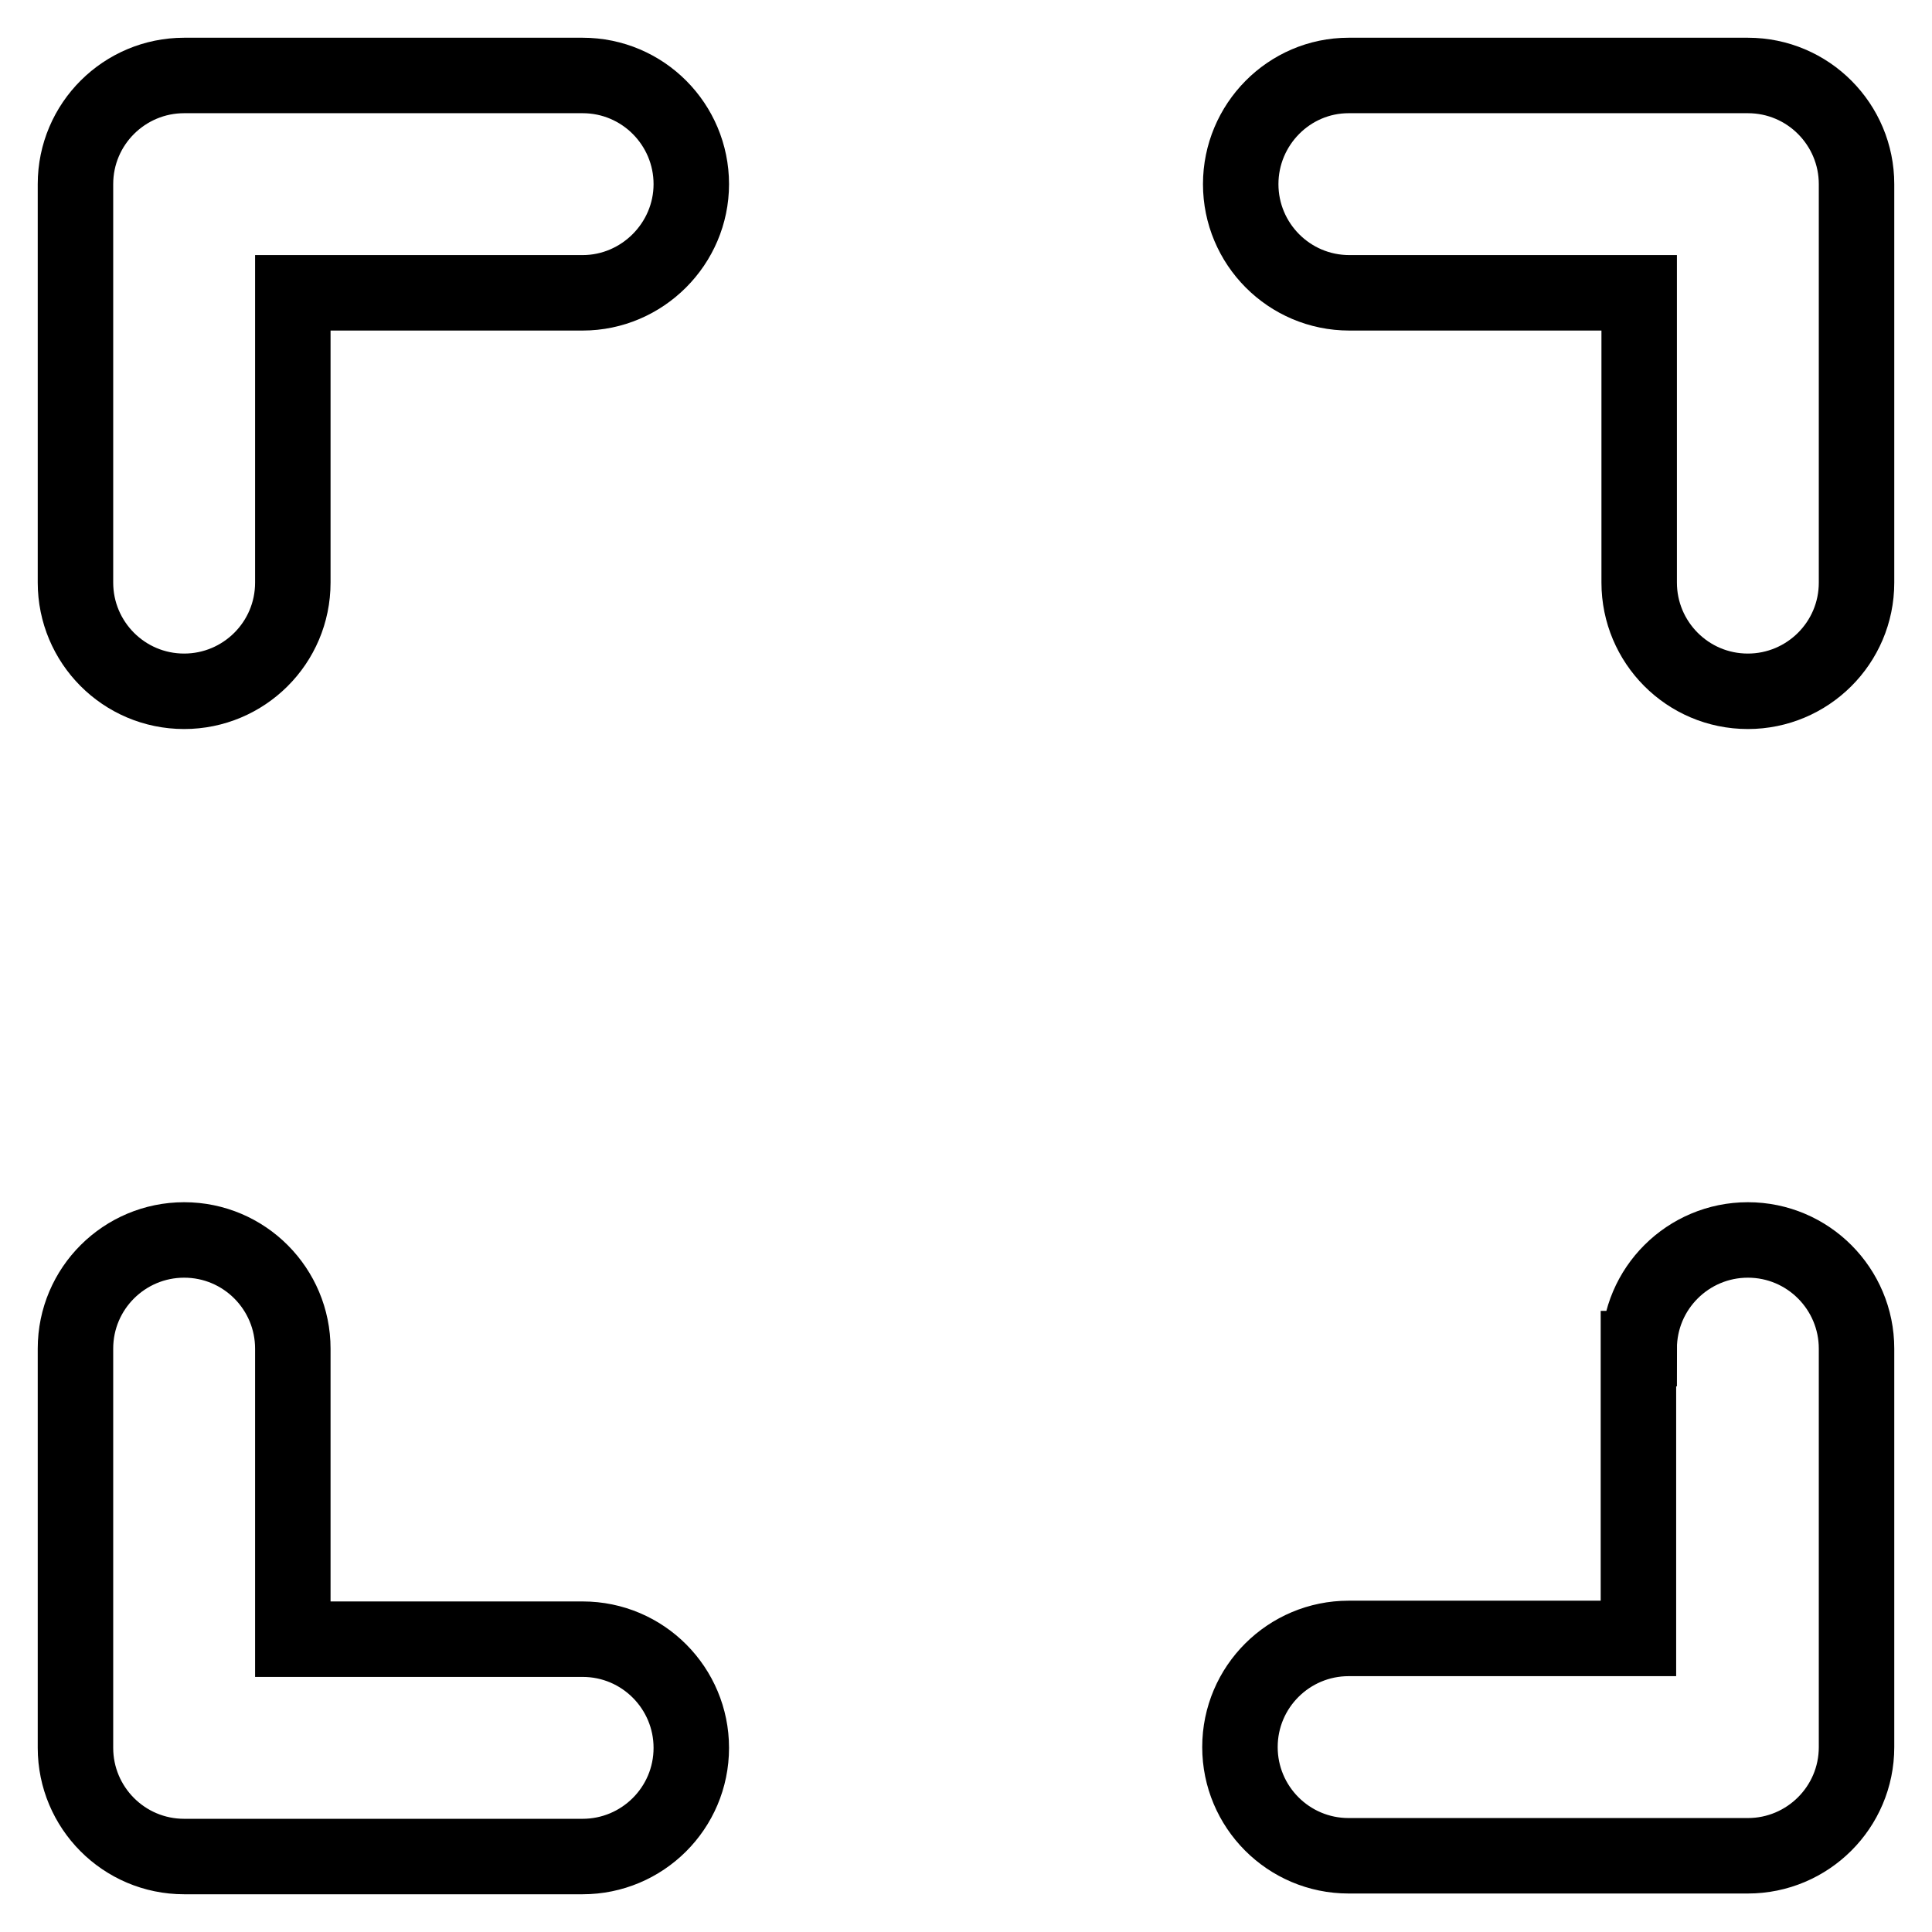
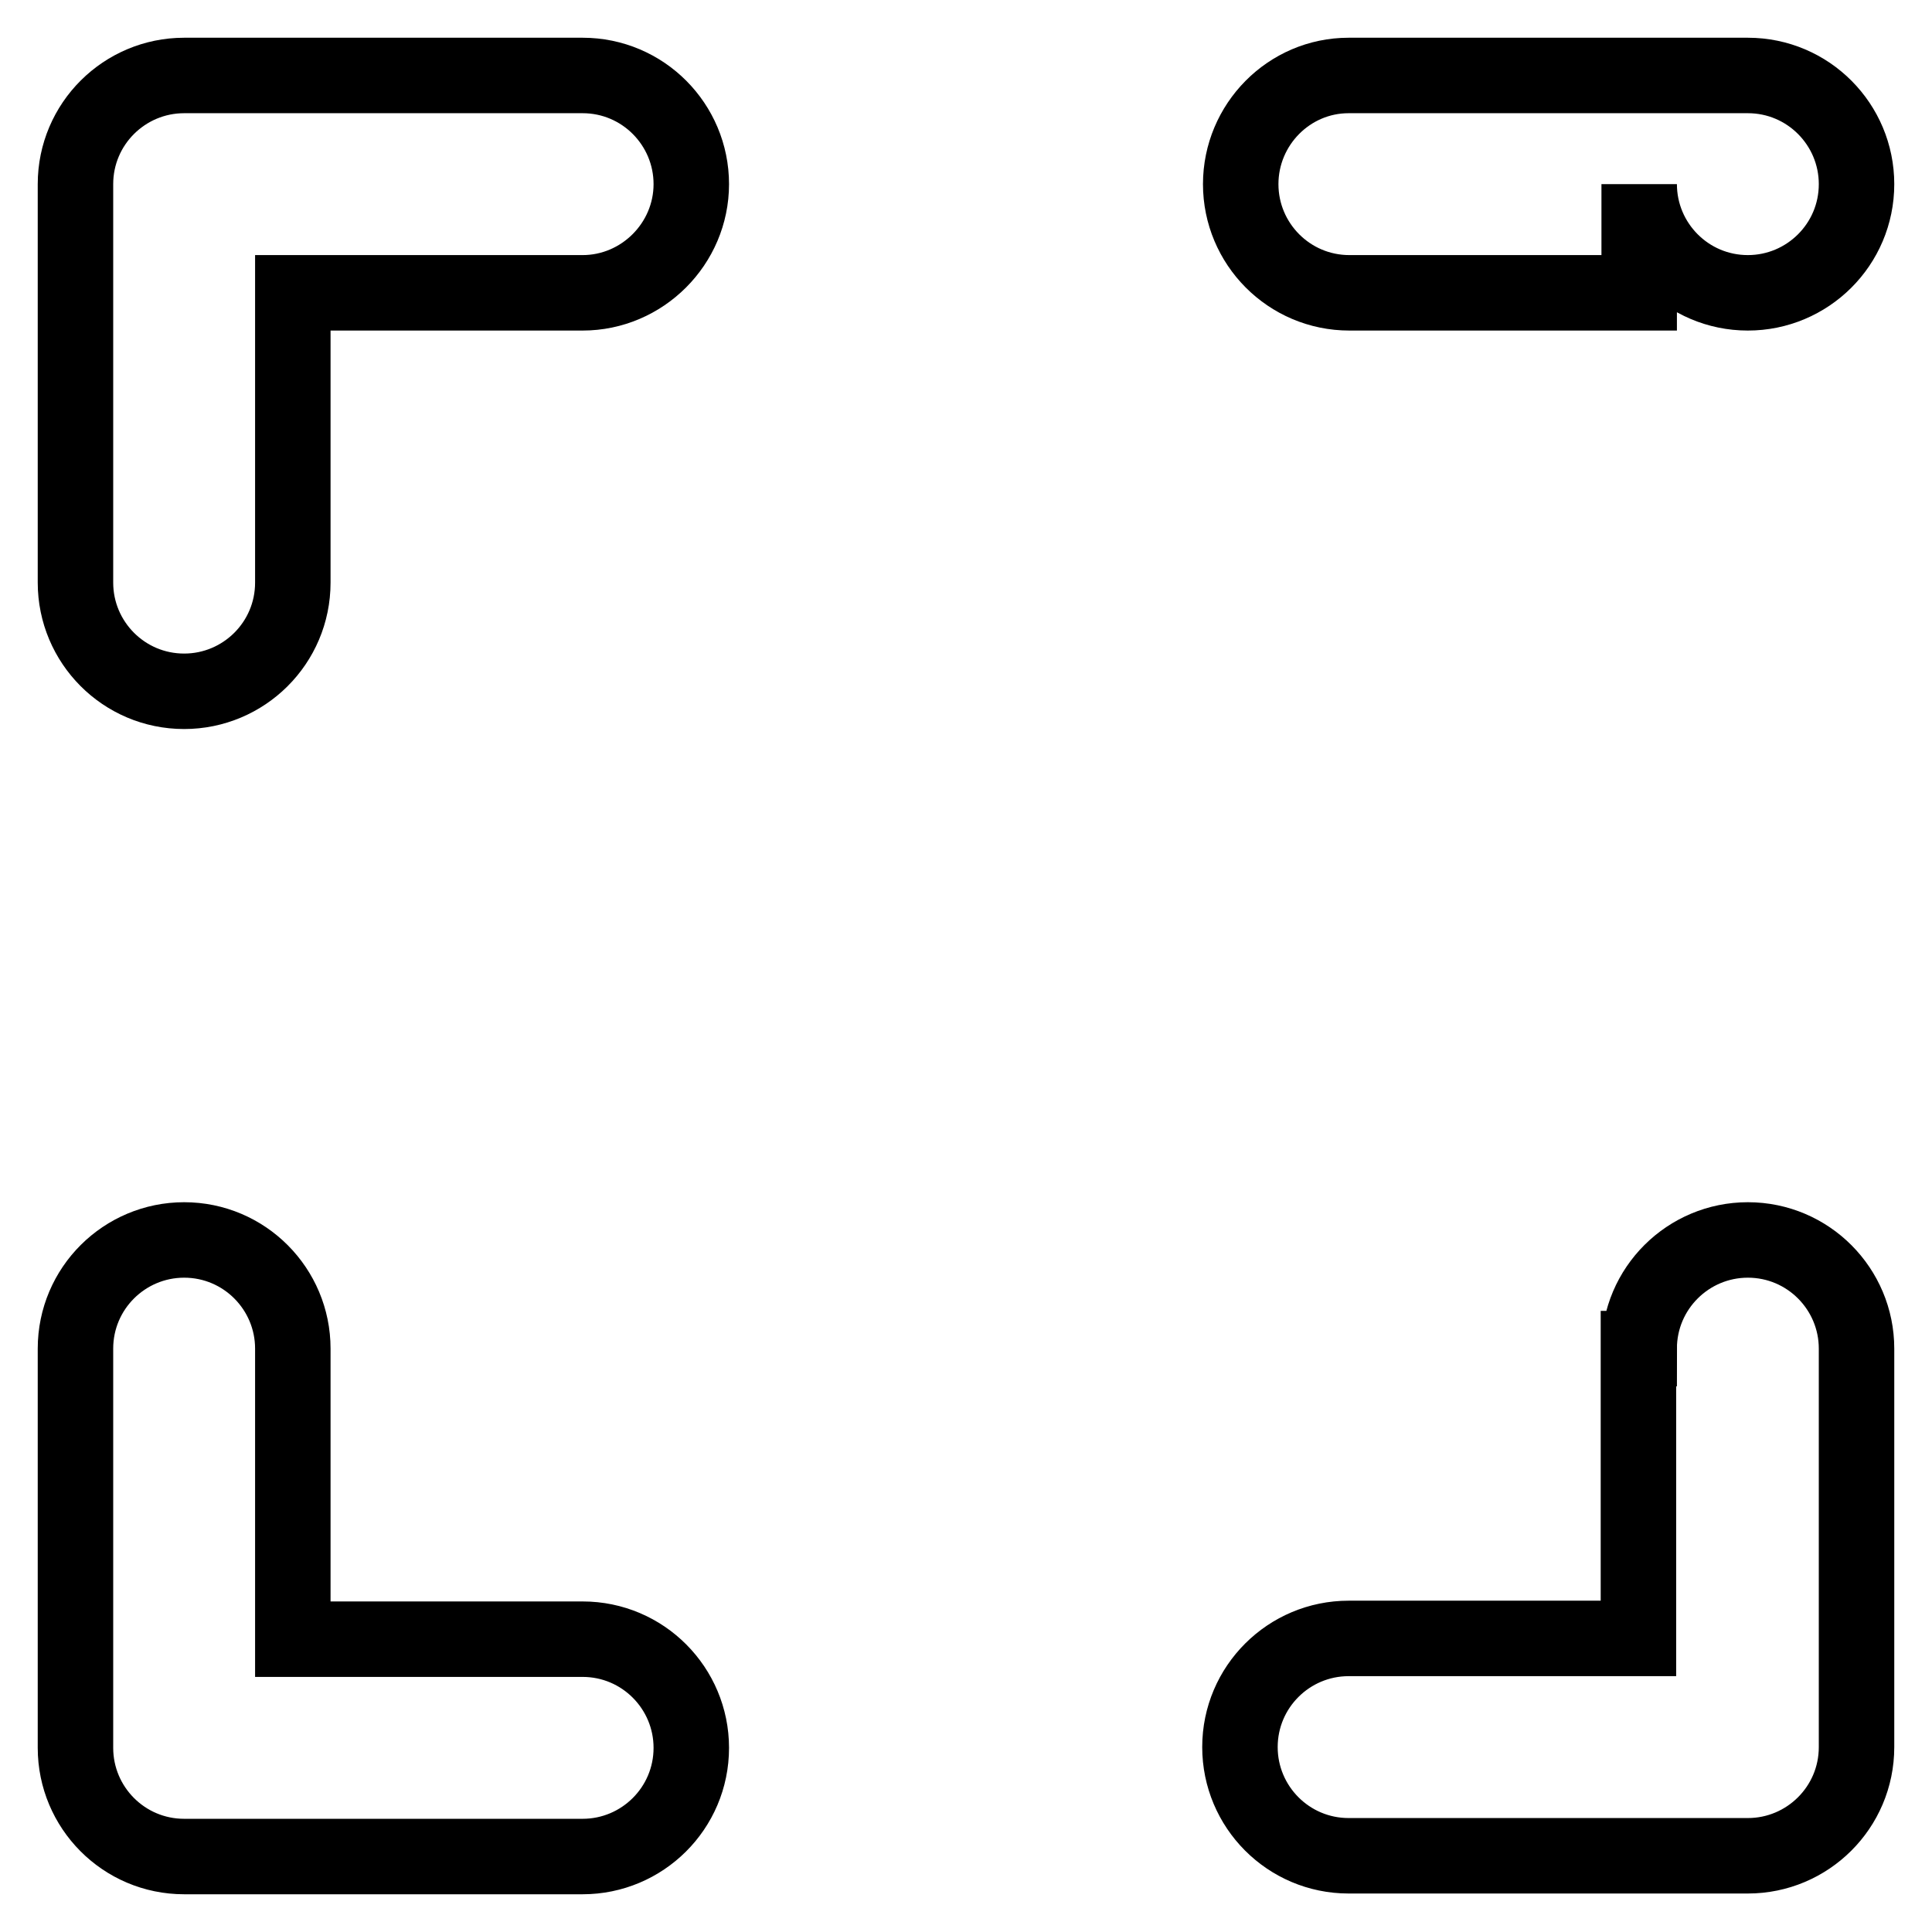
<svg xmlns="http://www.w3.org/2000/svg" version="1.1" x="0px" y="0px" viewBox="0 0 256 256" enable-background="new 0 0 256 256" xml:space="preserve">
  <g>
-     <path stroke-width="10" fill-opacity="0" stroke="#000000" d="M38.8,38.8v38.4c0,8-6.5,14.4-14.4,14.4c-8,0-14.4-6.5-14.4-14.4l0,0V24.4c0-8,6.5-14.4,14.4-14.4l0,0h52.8 c8,0,14.4,6.5,14.4,14.4s-6.5,14.4-14.4,14.4H38.8z M38.8,217.2h38.4c8,0,14.4,6.5,14.4,14.4c0,8-6.5,14.4-14.4,14.4H24.4 c-8,0-14.4-6.5-14.4-14.4v-52.9c0-8,6.5-14.4,14.4-14.4c8,0,14.4,6.5,14.4,14.4V217.2z M217.2,38.8h-38.4c-8,0-14.4-6.5-14.4-14.4 S170.8,10,178.7,10h52.9c8,0,14.4,6.5,14.4,14.4v52.8c0,8-6.5,14.4-14.4,14.4c-8,0-14.4-6.5-14.4-14.4c0,0,0,0,0,0V38.8L217.2,38.8 z M217.2,178.7c0-8,6.5-14.4,14.4-14.4c8,0,14.4,6.5,14.4,14.4v52.8c0,8-6.5,14.4-14.4,14.4h-52.9c-8,0-14.4-6.5-14.4-14.4 c0-8,6.5-14.4,14.4-14.4c0,0,0,0,0,0h38.4V178.7L217.2,178.7z" />
+     <path stroke-width="10" fill-opacity="0" stroke="#000000" d="M38.8,38.8v38.4c0,8-6.5,14.4-14.4,14.4c-8,0-14.4-6.5-14.4-14.4l0,0V24.4c0-8,6.5-14.4,14.4-14.4l0,0h52.8 c8,0,14.4,6.5,14.4,14.4s-6.5,14.4-14.4,14.4H38.8z M38.8,217.2h38.4c8,0,14.4,6.5,14.4,14.4c0,8-6.5,14.4-14.4,14.4H24.4 c-8,0-14.4-6.5-14.4-14.4v-52.9c0-8,6.5-14.4,14.4-14.4c8,0,14.4,6.5,14.4,14.4V217.2z M217.2,38.8h-38.4c-8,0-14.4-6.5-14.4-14.4 S170.8,10,178.7,10h52.9c8,0,14.4,6.5,14.4,14.4c0,8-6.5,14.4-14.4,14.4c-8,0-14.4-6.5-14.4-14.4c0,0,0,0,0,0V38.8L217.2,38.8 z M217.2,178.7c0-8,6.5-14.4,14.4-14.4c8,0,14.4,6.5,14.4,14.4v52.8c0,8-6.5,14.4-14.4,14.4h-52.9c-8,0-14.4-6.5-14.4-14.4 c0-8,6.5-14.4,14.4-14.4c0,0,0,0,0,0h38.4V178.7L217.2,178.7z" />
  </g>
</svg>